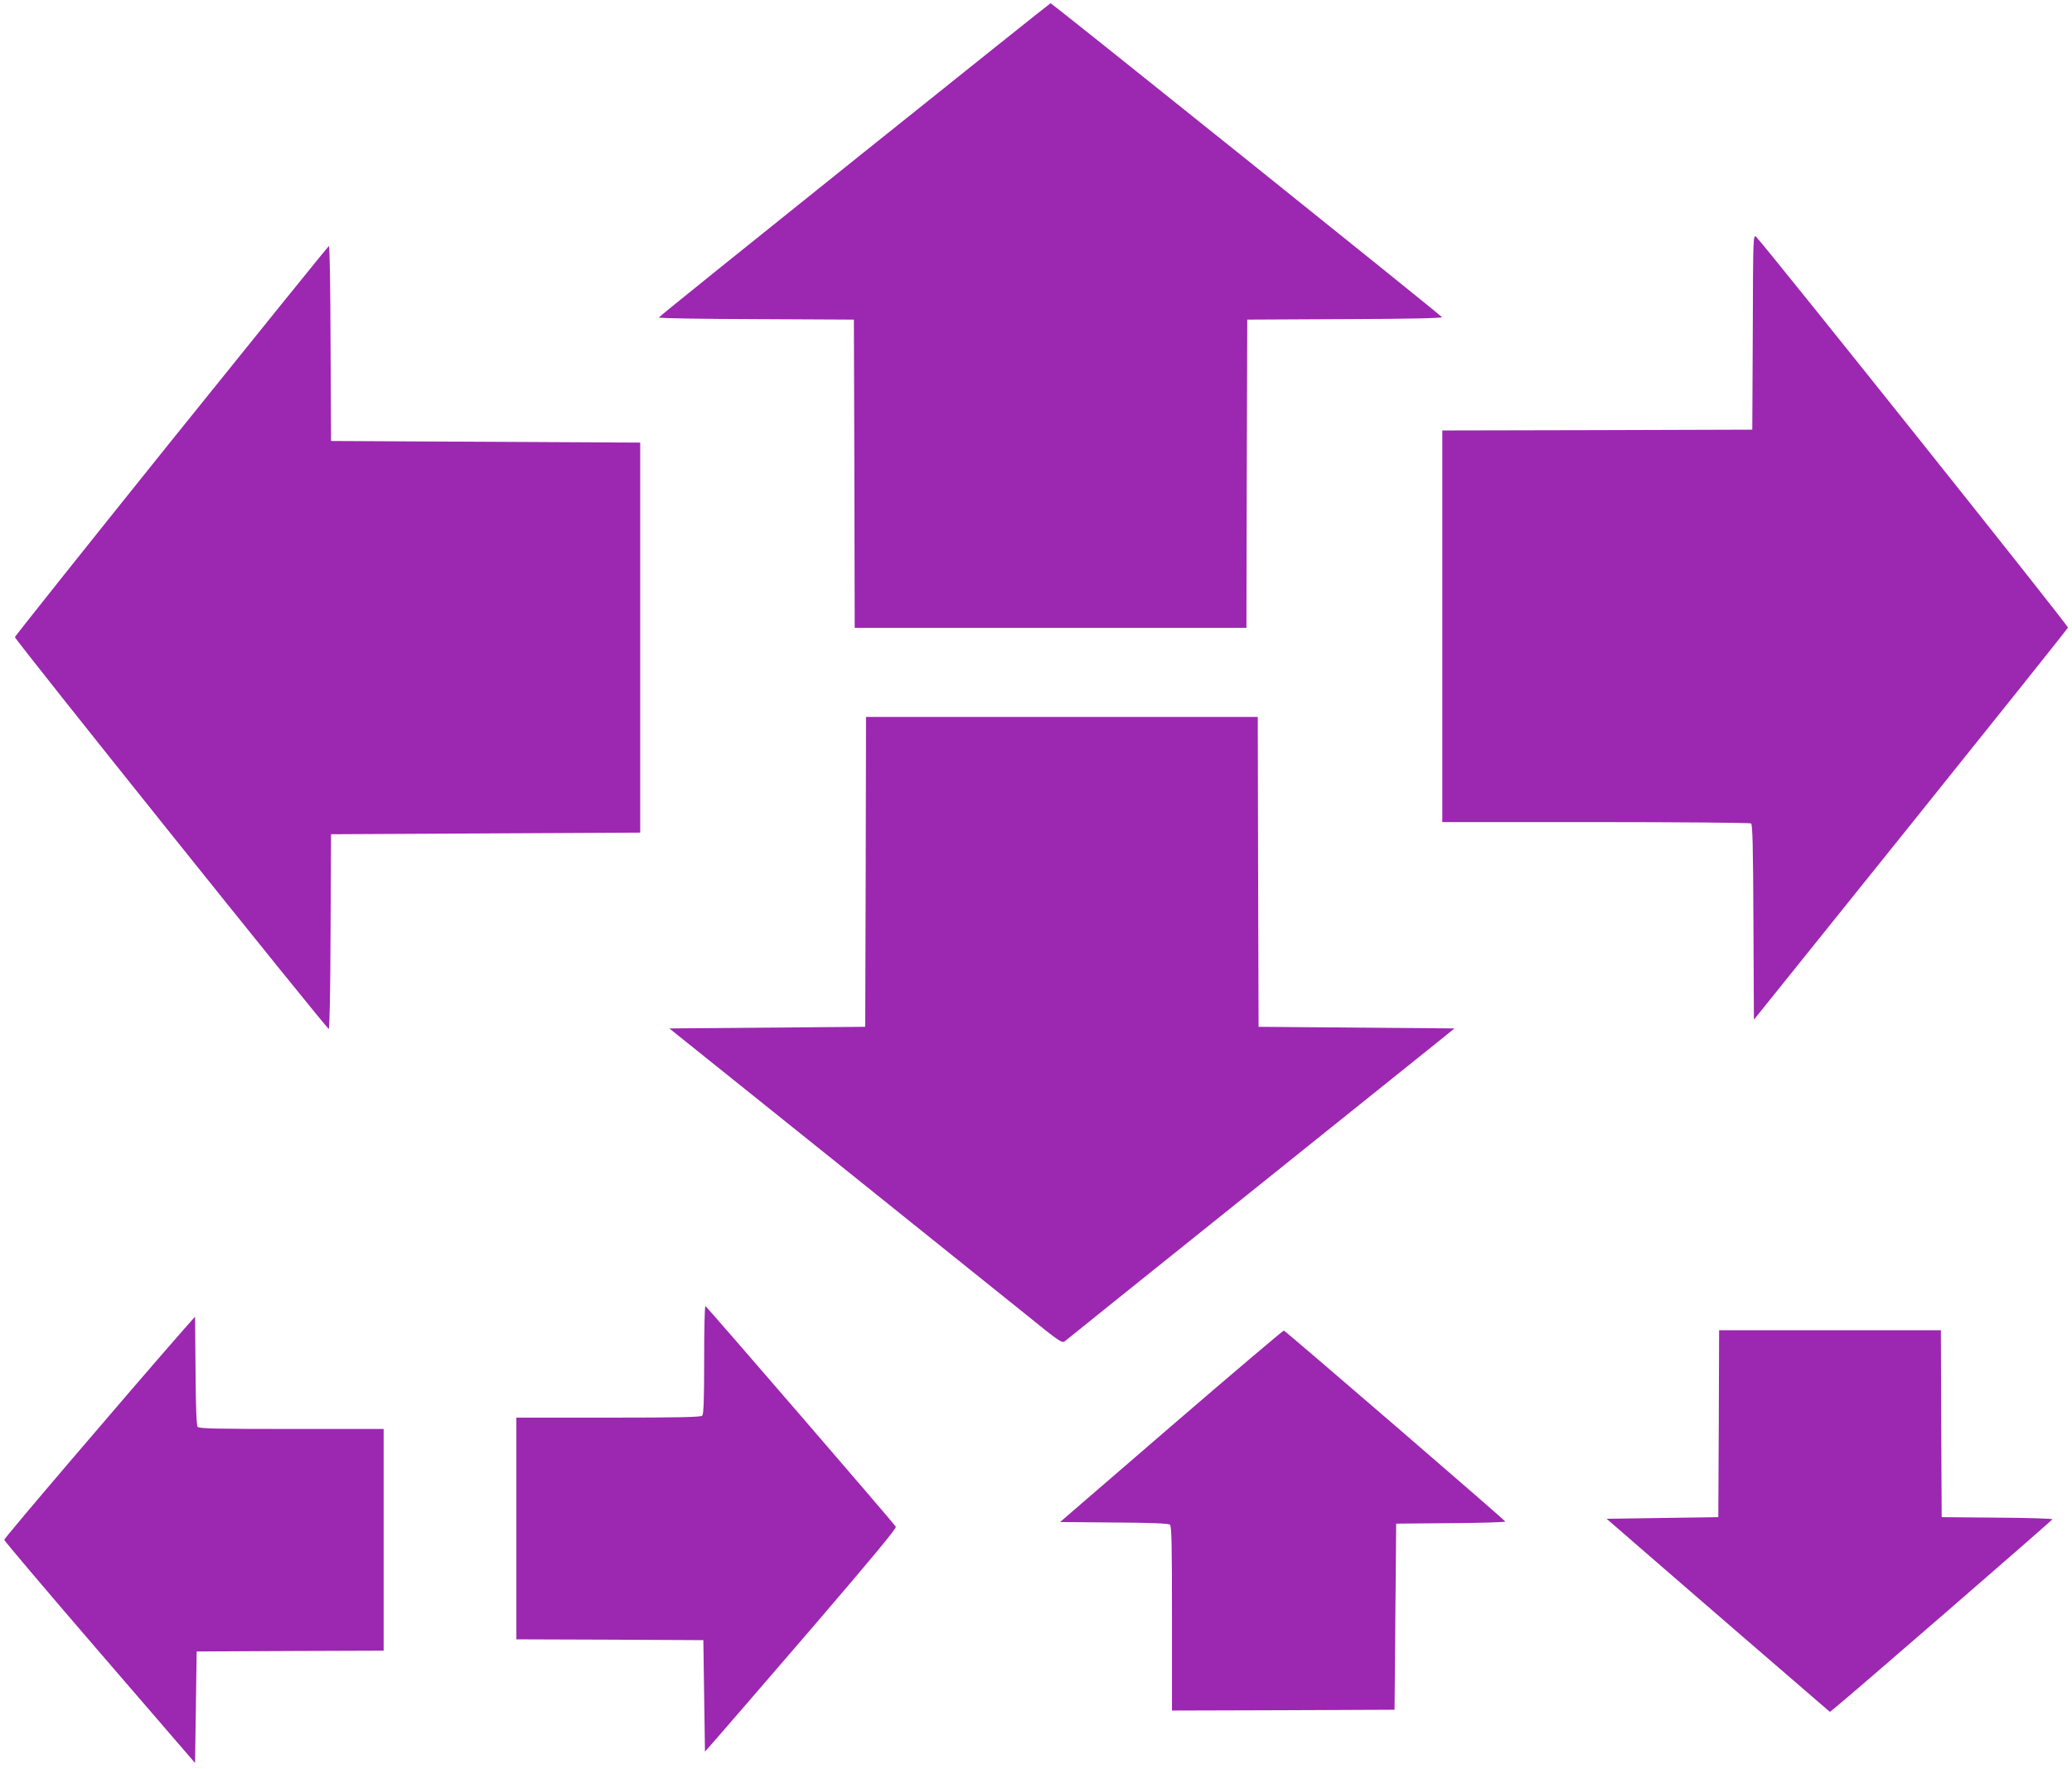
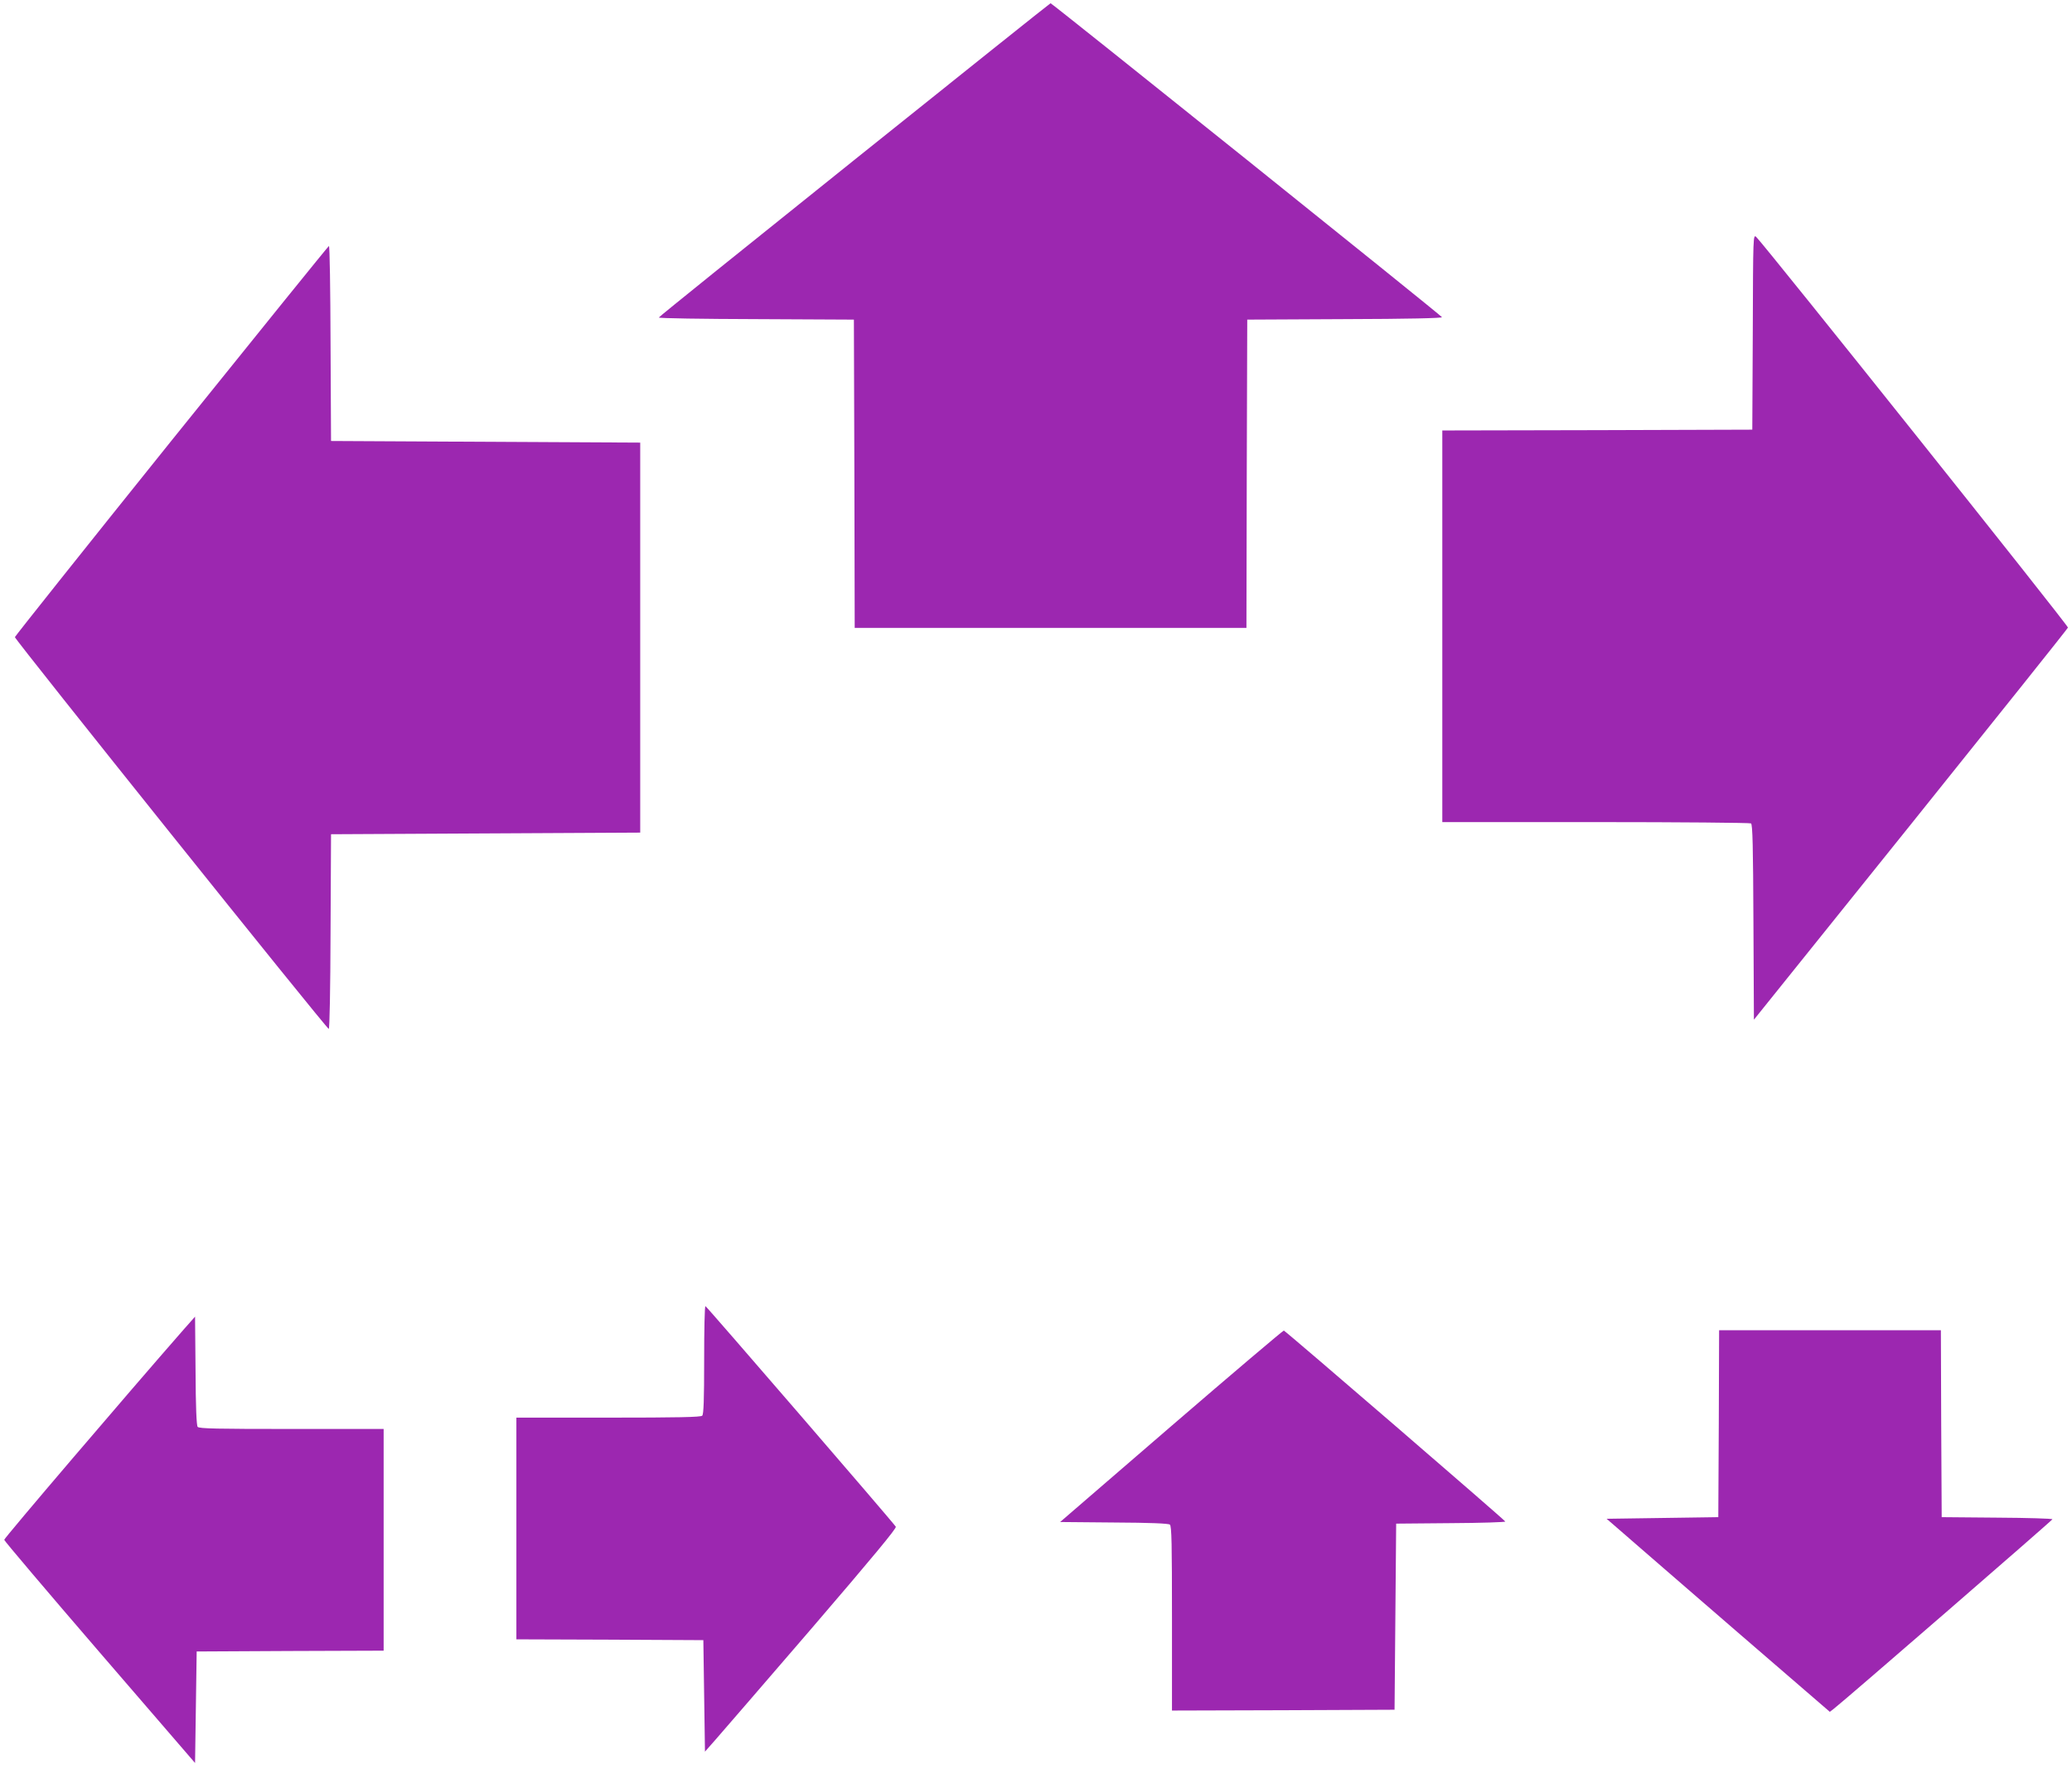
<svg xmlns="http://www.w3.org/2000/svg" version="1.0" width="1280pt" height="1093pt" viewBox="0 0 1280 1093" preserveAspectRatio="xMidYMid meet">
  <g transform="translate(0,1093) scale(0.1,-0.1)" fill="#9c27b0" stroke="none">
    <path d="M5278 9942 c-664 -532 -1208 -970 -1208 -974 0 -5 271 -9 603 -10 l602 -3 3 -952 2 -953 1210 0 1210 0 2 953 3 952 603 3 c389 1 602 6 600 12 -3 10 -2409 1940 -2418 1940 -3 0 -548 -436 -1212 -968z" />
    <path d="M10828 8880 l-3 -605 -957 -3 -958 -2 0 -1210 0 -1210 948 0 c521 0 953 -4 959 -8 10 -6 13 -144 15 -611 l3 -602 968 1205 c532 663 970 1211 972 1218 4 11 -1862 2349 -1925 2413 -20 19 -20 13 -22 -585z" />
    <path d="M1060 8208 c-531 -661 -966 -1208 -968 -1215 -3 -12 1921 -2415 1939 -2421 5 -2 10 244 11 600 l3 603 955 5 955 5 0 1205 0 1205 -955 5 -955 5 -3 603 c-1 331 -5 602 -10 602 -4 -1 -441 -542 -972 -1202z" />
-     <path d="M5348 5543 l-3 -958 -605 -5 -605 -5 990 -794 c545 -437 1090 -876 1213 -974 203 -165 224 -179 240 -165 9 8 521 419 1137 913 616 494 1154 926 1195 959 l75 61 -605 5 -605 5 -3 958 -2 957 -1210 0 -1210 0 -2 -957z" />
    <path d="M4350 2527 c0 -246 -3 -336 -12 -345 -9 -9 -152 -12 -580 -12 l-568 0 0 -685 0 -685 578 -2 577 -3 5 -344 5 -345 66 75 c36 41 303 350 594 688 381 444 525 618 519 627 -23 34 -1170 1363 -1176 1363 -5 1 -8 -149 -8 -332z" />
    <path d="M1135 2715 c-351 -401 -1110 -1290 -1109 -1300 1 -7 266 -320 590 -696 l589 -683 5 345 5 344 578 3 577 2 0 685 0 685 -569 0 c-462 0 -571 2 -580 13 -7 9 -12 122 -13 348 l-3 333 -70 -79z" />
    <path d="M7236 2118 l-687 -593 332 -3 c225 -1 337 -6 346 -13 11 -9 13 -118 13 -580 l0 -569 688 2 687 3 5 575 5 575 338 3 c185 1 337 6 336 10 0 7 -1354 1175 -1368 1180 -4 1 -317 -264 -695 -590z" />
    <path d="M10618 2133 l-3 -578 -345 -5 -345 -5 105 -91 c58 -51 368 -319 689 -597 l585 -505 27 21 c80 63 1348 1163 1348 1169 1 4 -153 9 -341 10 l-343 3 -3 578 -2 577 -685 0 -685 0 -2 -577z" />
  </g>
</svg>